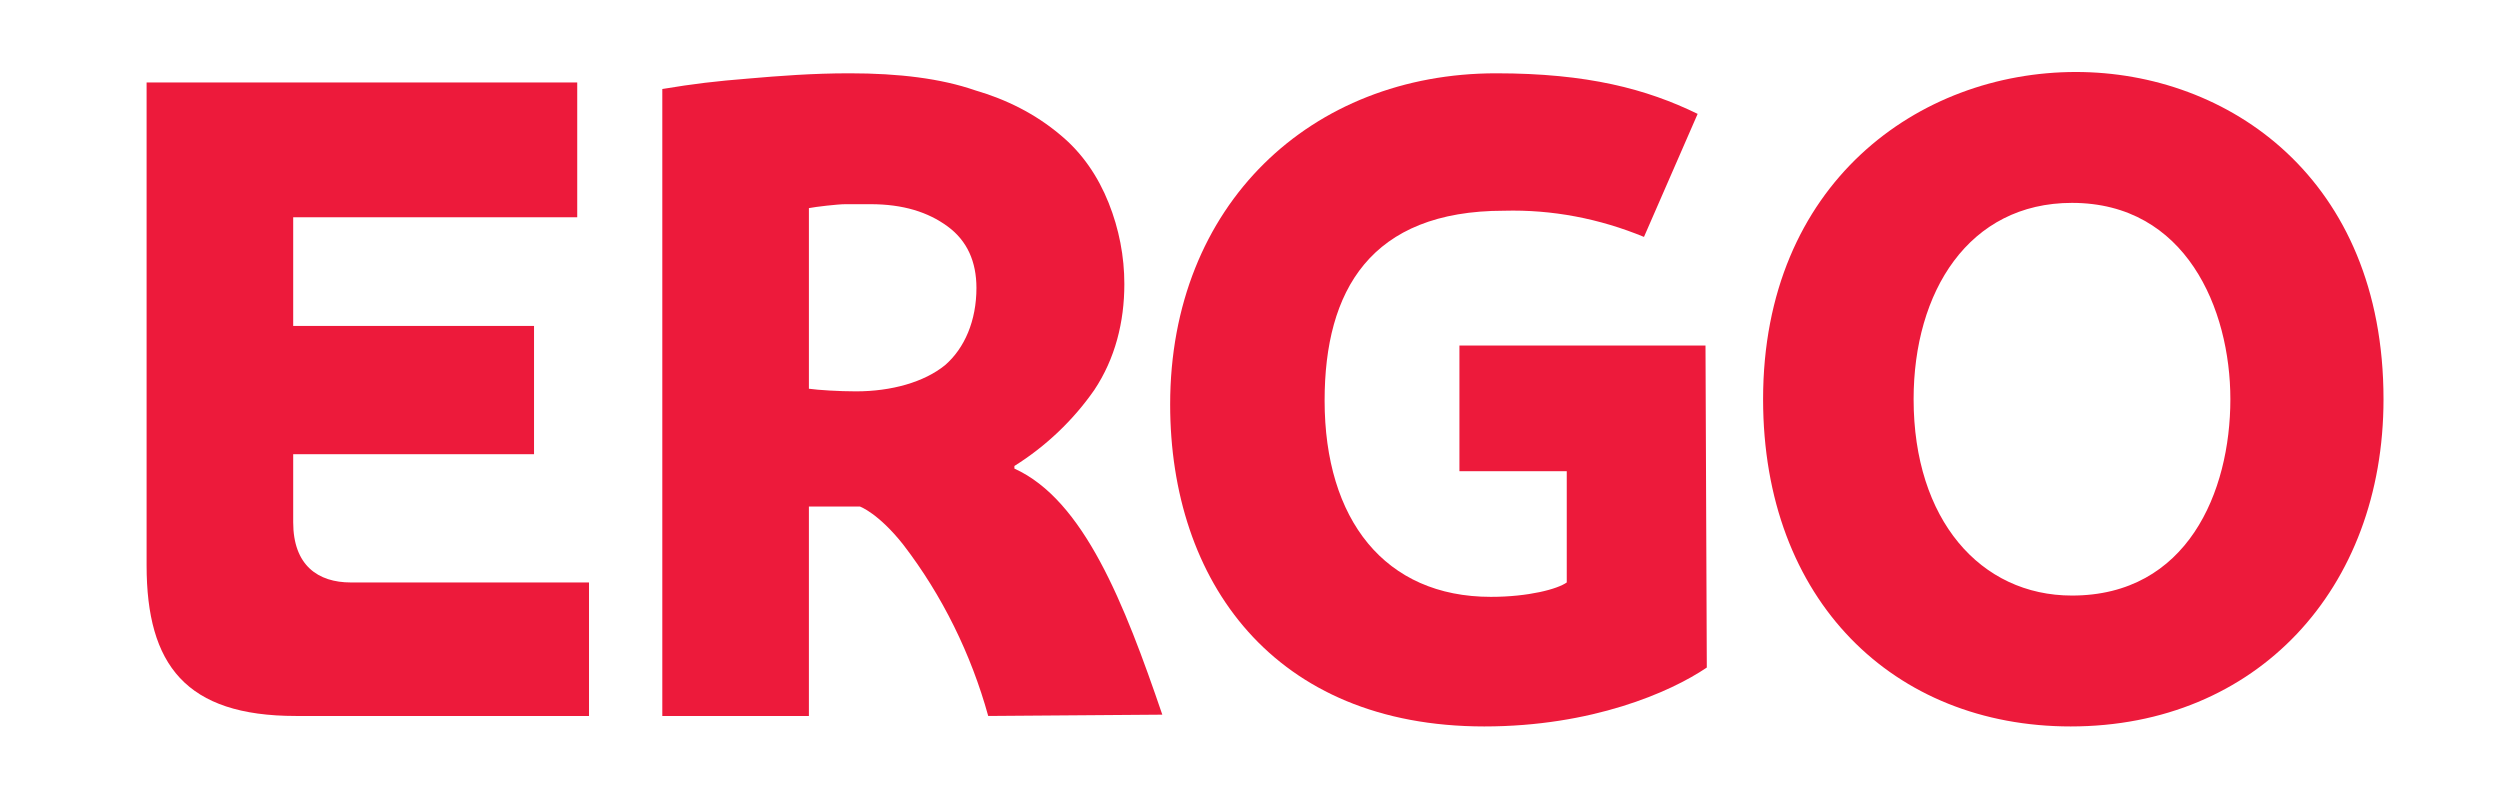
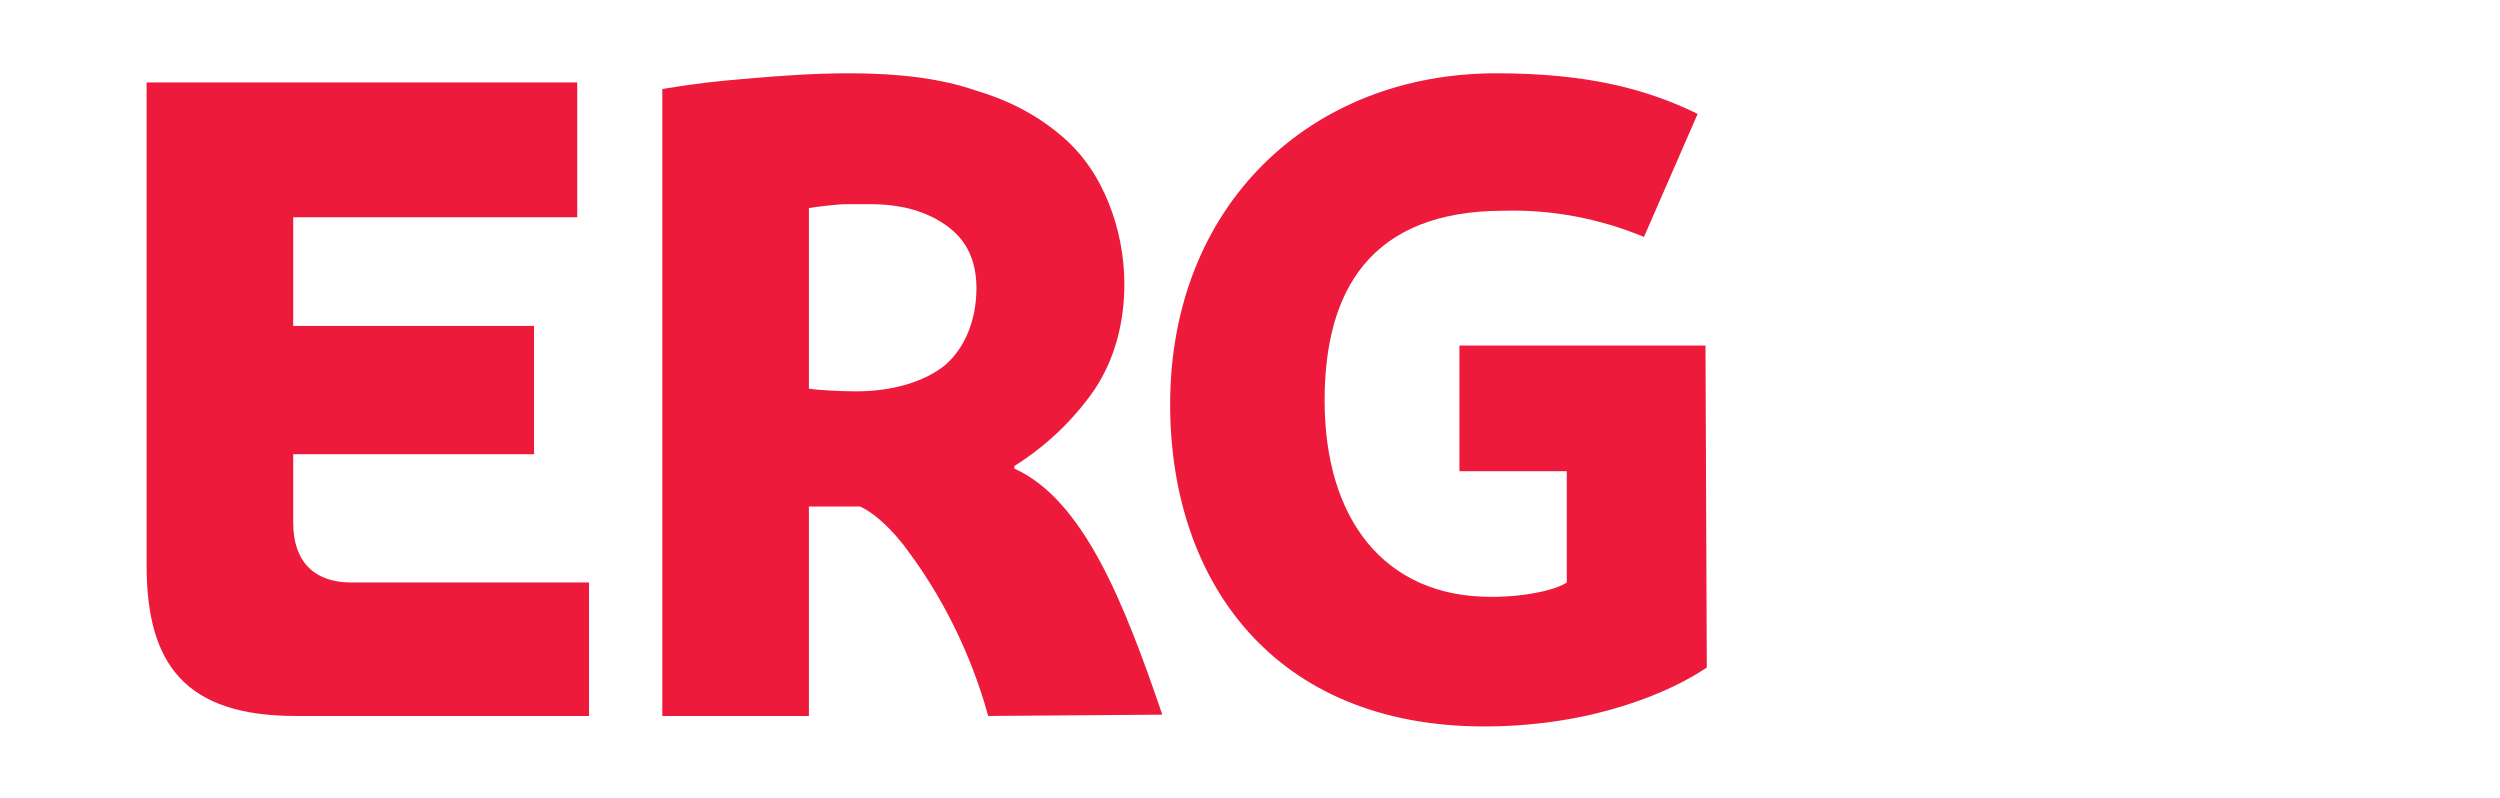
<svg xmlns="http://www.w3.org/2000/svg" id="Layer_1" x="0px" y="0px" viewBox="0 0 191 61" style="enable-background:new 0 0 191 61;" xml:space="preserve">
  <style type="text/css"> .st0{fill-rule:evenodd;clip-rule:evenodd;fill:#ED1A3B;} </style>
  <g id="Layer_2_1_">
    <g id="Layer_1-2">
-       <path class="st0" d="M182.1,30.5c0,14.5-9.7,25-23.9,25c-13.5,0-23.5-9.6-23.5-25c0-16.5,11.9-25,23.9-25 C170.2,5.5,182.1,13.6,182.1,30.5z M170.4,30.5c0-6.9-3.4-15-12.1-15c-7.9,0-12.1,6.8-12.1,15c0,9.2,5.1,15,12.1,15 C167.1,45.5,170.4,37.6,170.4,30.5z" />
      <path class="st0" d="M130.4,51c-2.8,1.9-8.8,4.5-17,4.5c-16.1,0-24-11.1-24-24.6c0-15.3,10.8-25.3,24.9-25.3 c7,0,11.5,1.2,15.4,3.1l-4.1,9.4c-3.4-1.4-7-2.1-10.7-2c-10.2,0-13.7,6.1-13.7,14.5c0,9.1,4.6,15,12.7,15c2.9,0,5.1-0.6,5.8-1.1 V36h-8.2v-9.6h18.8L130.4,51z" />
      <path class="st0" d="M75.5,54.7c-1.3-4.7-3.5-9.2-6.5-13.1c-1.9-2.4-3.3-2.9-3.3-2.9c-1.5,0-2.5,0-3.9,0v16H50.6V6.8 C53,6.4,54.7,6.2,57.2,6c2.3-0.2,4.9-0.4,7.7-0.4c3.8,0,7,0.4,9.6,1.3c2.4,0.7,4.6,1.8,6.5,3.4c1.7,1.4,2.9,3.2,3.7,5.2 c0.8,2,1.2,4.1,1.2,6.2c0,2.9-0.7,5.7-2.3,8.1c-1.6,2.3-3.7,4.3-6.1,5.8v0.2c5.3,2.4,8.4,10.3,11.3,18.8L75.5,54.7z M74.6,22 c0-2-0.7-3.6-2.2-4.7c-1.5-1.1-3.4-1.7-5.9-1.7c-0.3,0-1.3,0-1.9,0c-0.6,0-2.3,0.2-2.8,0.3v13.8c0.7,0.1,2.3,0.2,3.6,0.2 c2.7,0,5.2-0.7,6.8-2C73.7,26.6,74.6,24.5,74.6,22z" />
      <path class="st0" d="M11.2,43.2V6.3h32.9v10.3H22.4v8.3h18.4v9.8H22.4v5.2c0,3.3,1.9,4.6,4.4,4.6H45v10.2H22.6 C14.2,54.7,11.2,50.8,11.2,43.2z" />
    </g>
  </g>
</svg>